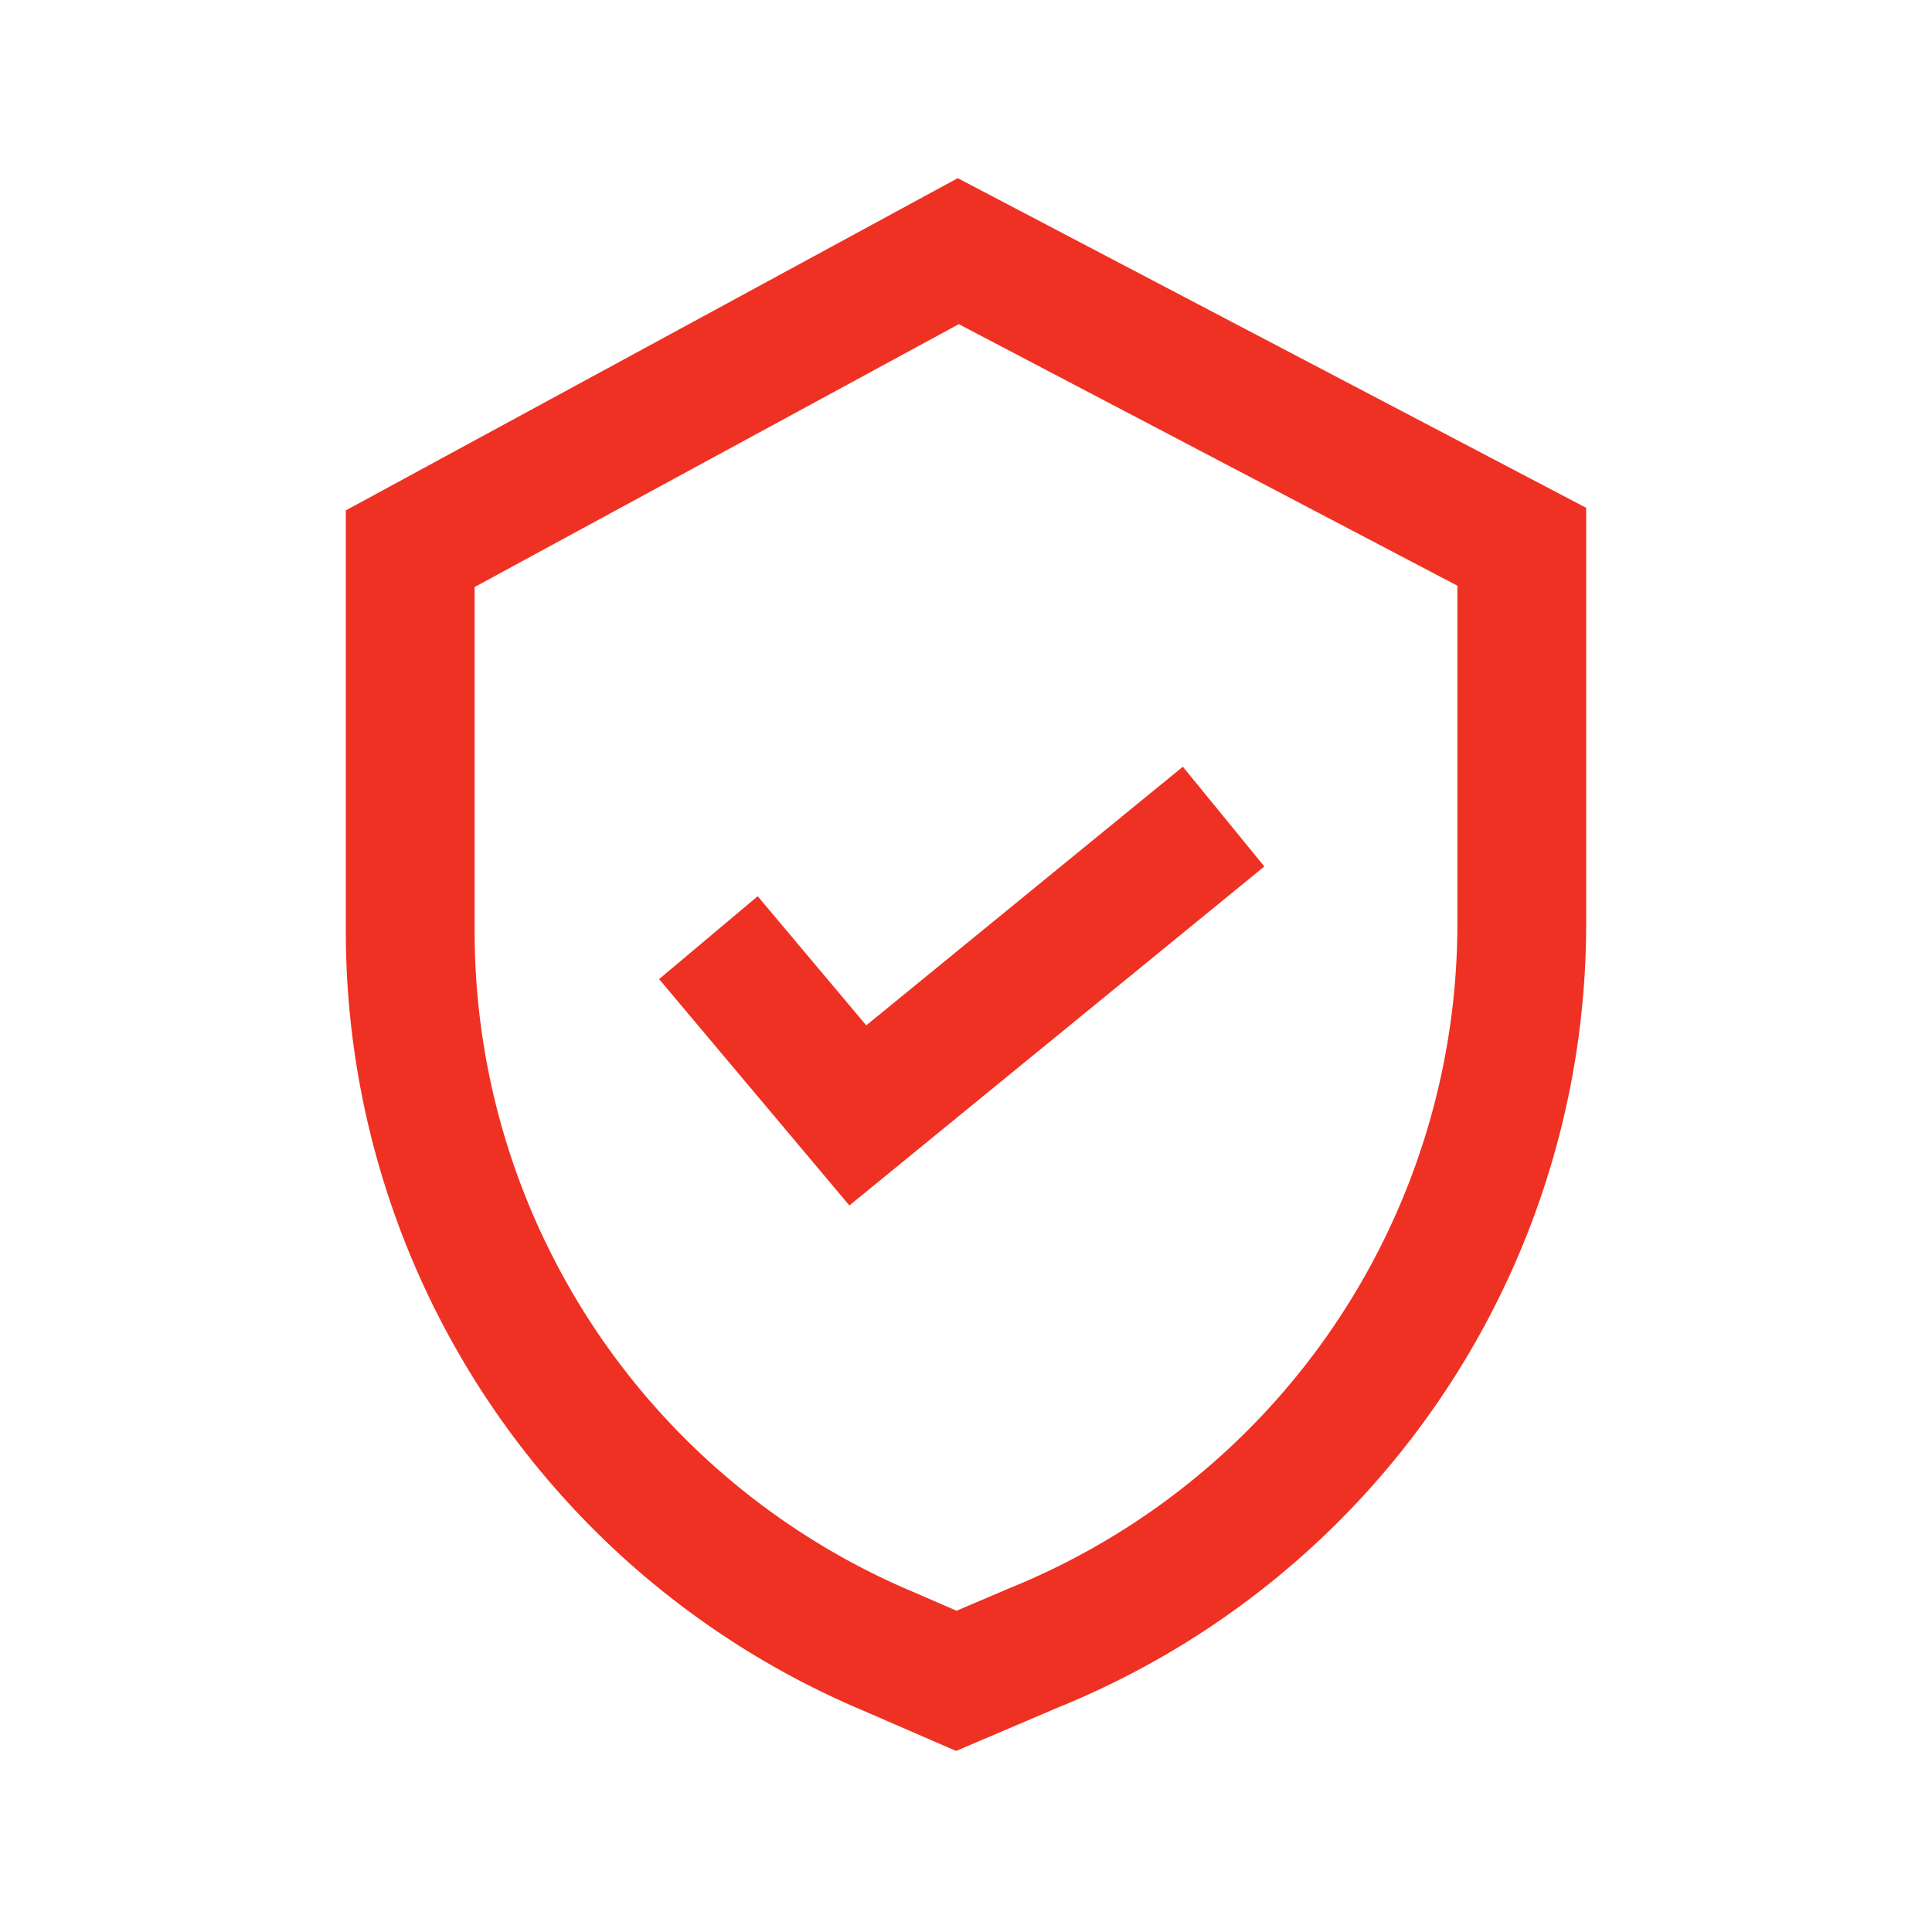
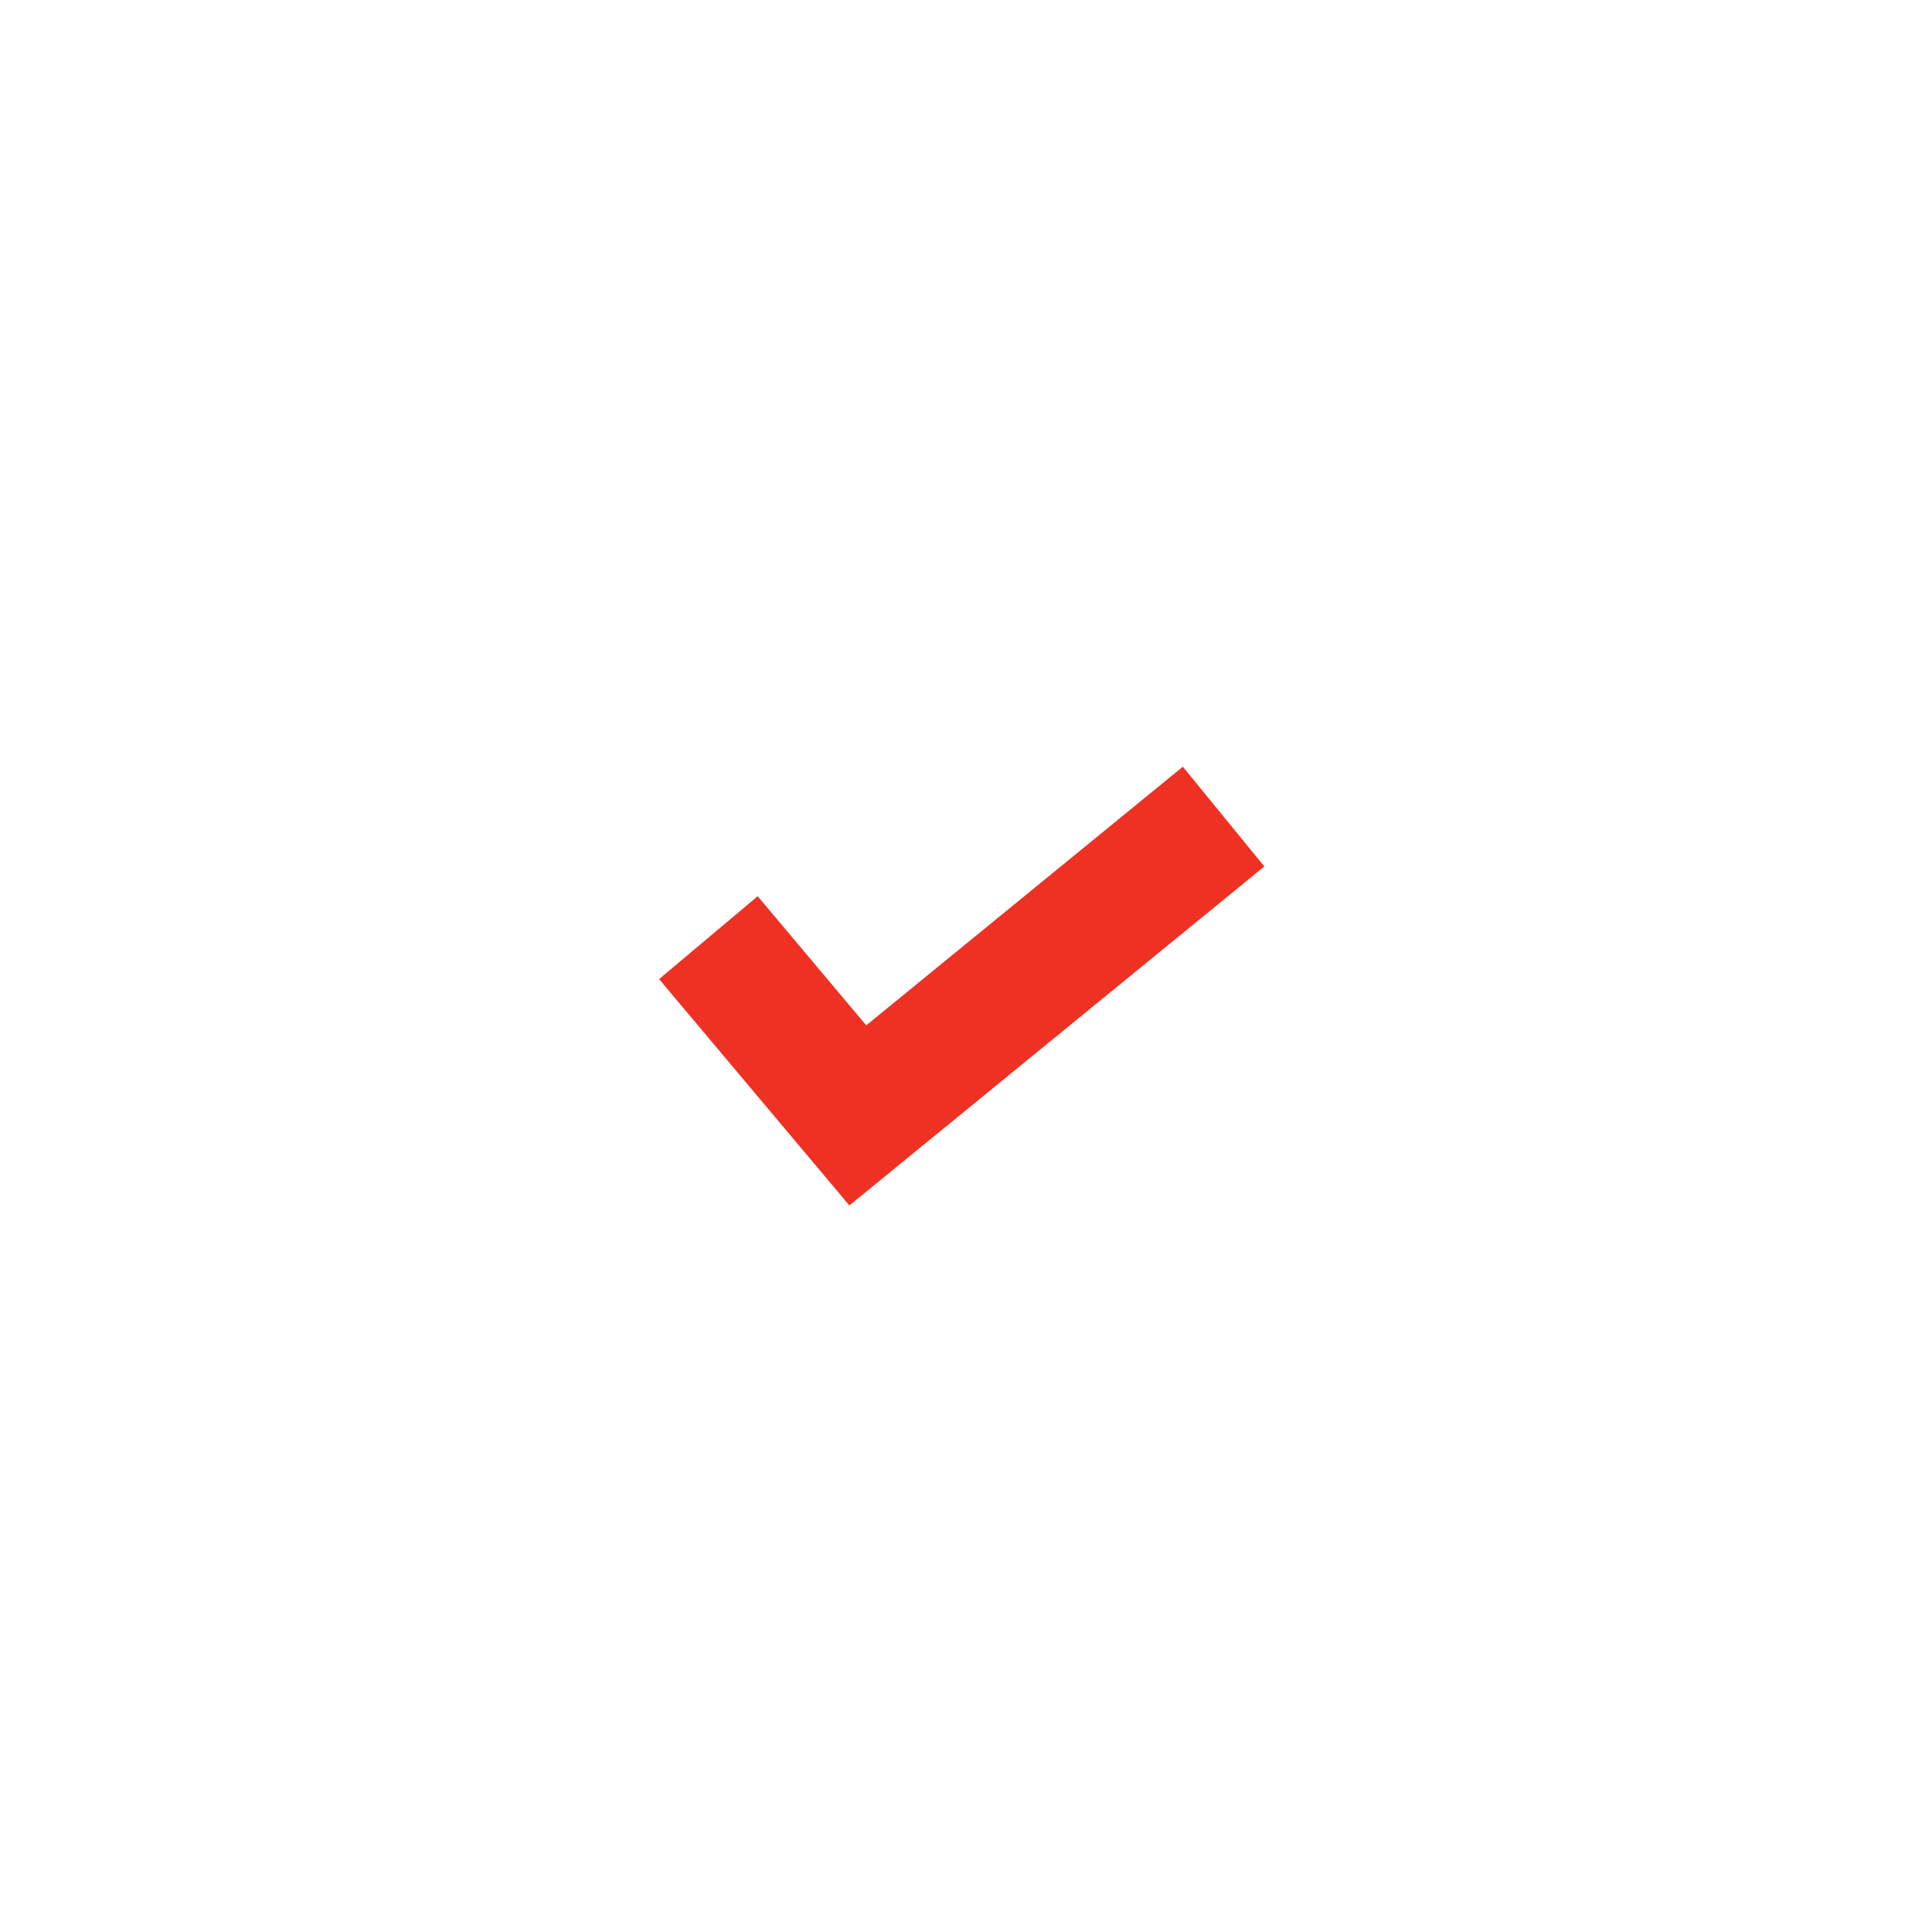
<svg xmlns="http://www.w3.org/2000/svg" id="b9929440-e616-41c4-8331-d2c26a570d3c" data-name="layer" viewBox="0 0 30 30">
  <g id="a8b8989e-21a4-4131-9009-549224eeef9a" data-name="组 48">
-     <path id="bd9af4be-c3c1-4ad8-89ee-500466d7697e" data-name="路径 41" d="M23.63,14.4a12.13,12.13,0,0,1-7.56,11.18h0l-1.22.52-1.06-.46A12.13,12.13,0,0,1,6.37,14.52v-6L14.88,3.9l8.75,4.59Z" fill="none" stroke="#ef3123" stroke-width="2" />
    <path id="fcdcc6cd-c971-441e-9683-bb60df6a61ce" data-name="路径 42" d="M11,14.56l2.32,2.76L19,12.68" fill="none" stroke="#ef3123" stroke-width="2" />
  </g>
</svg>